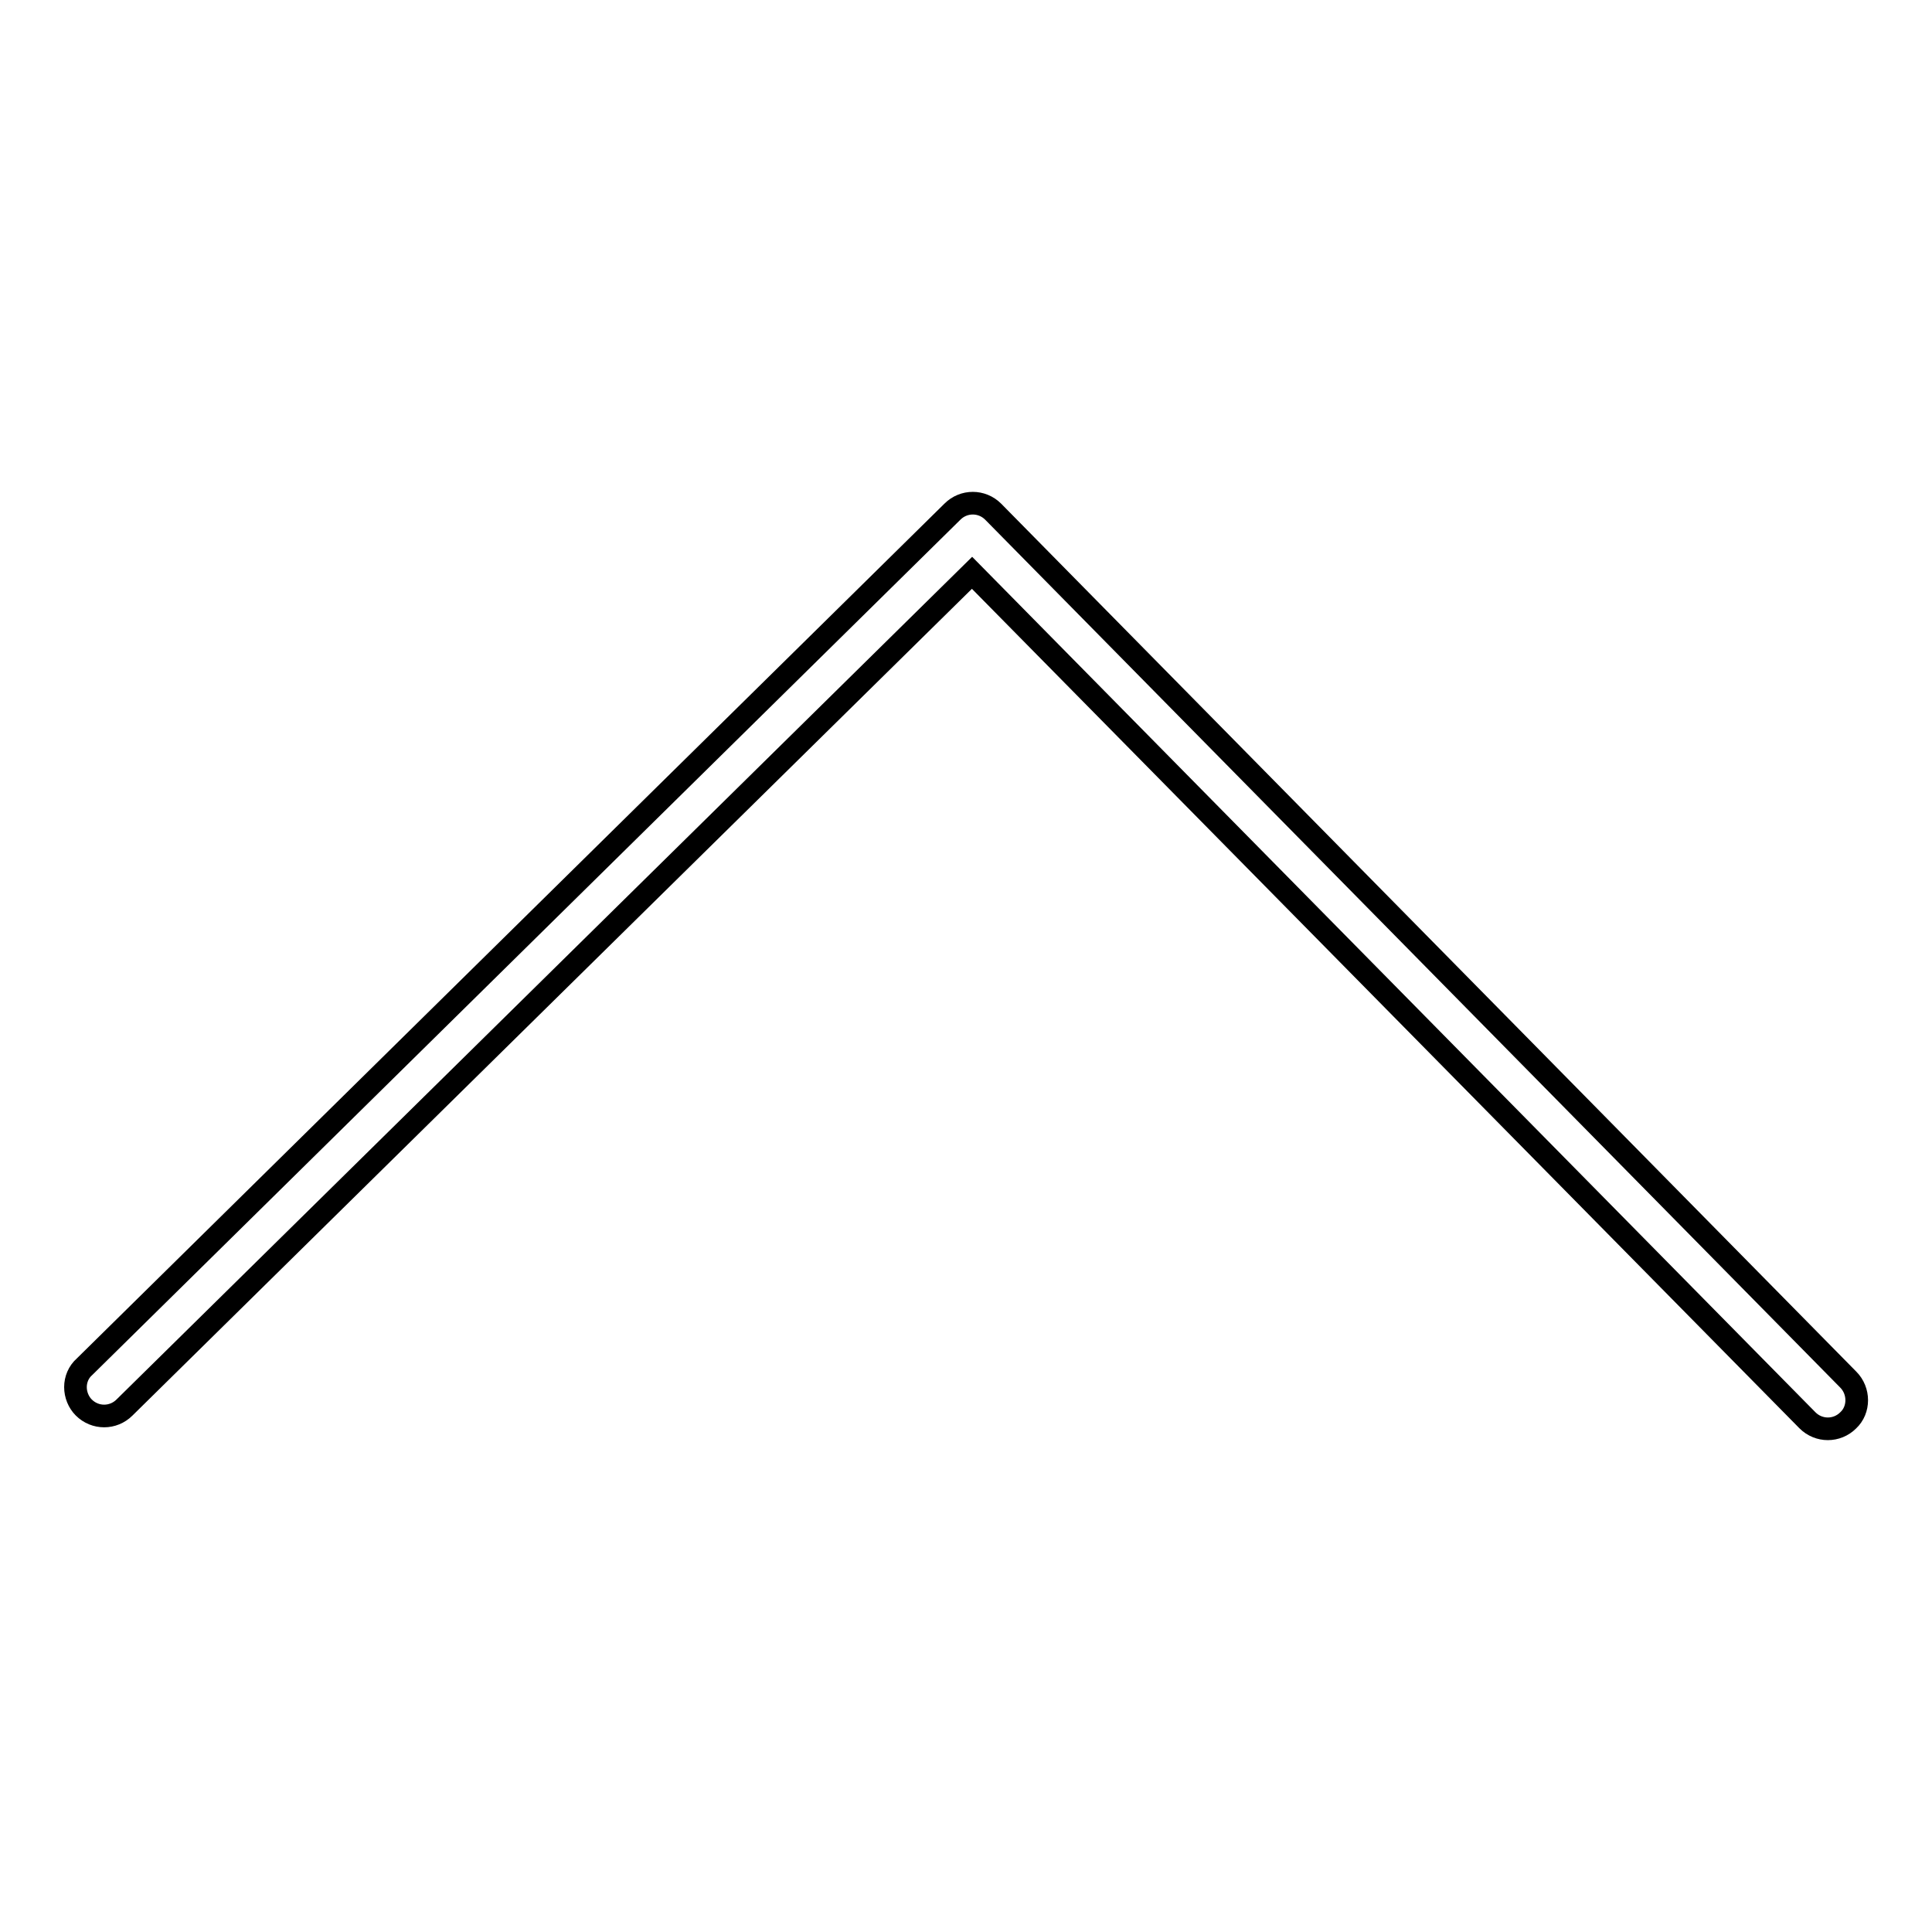
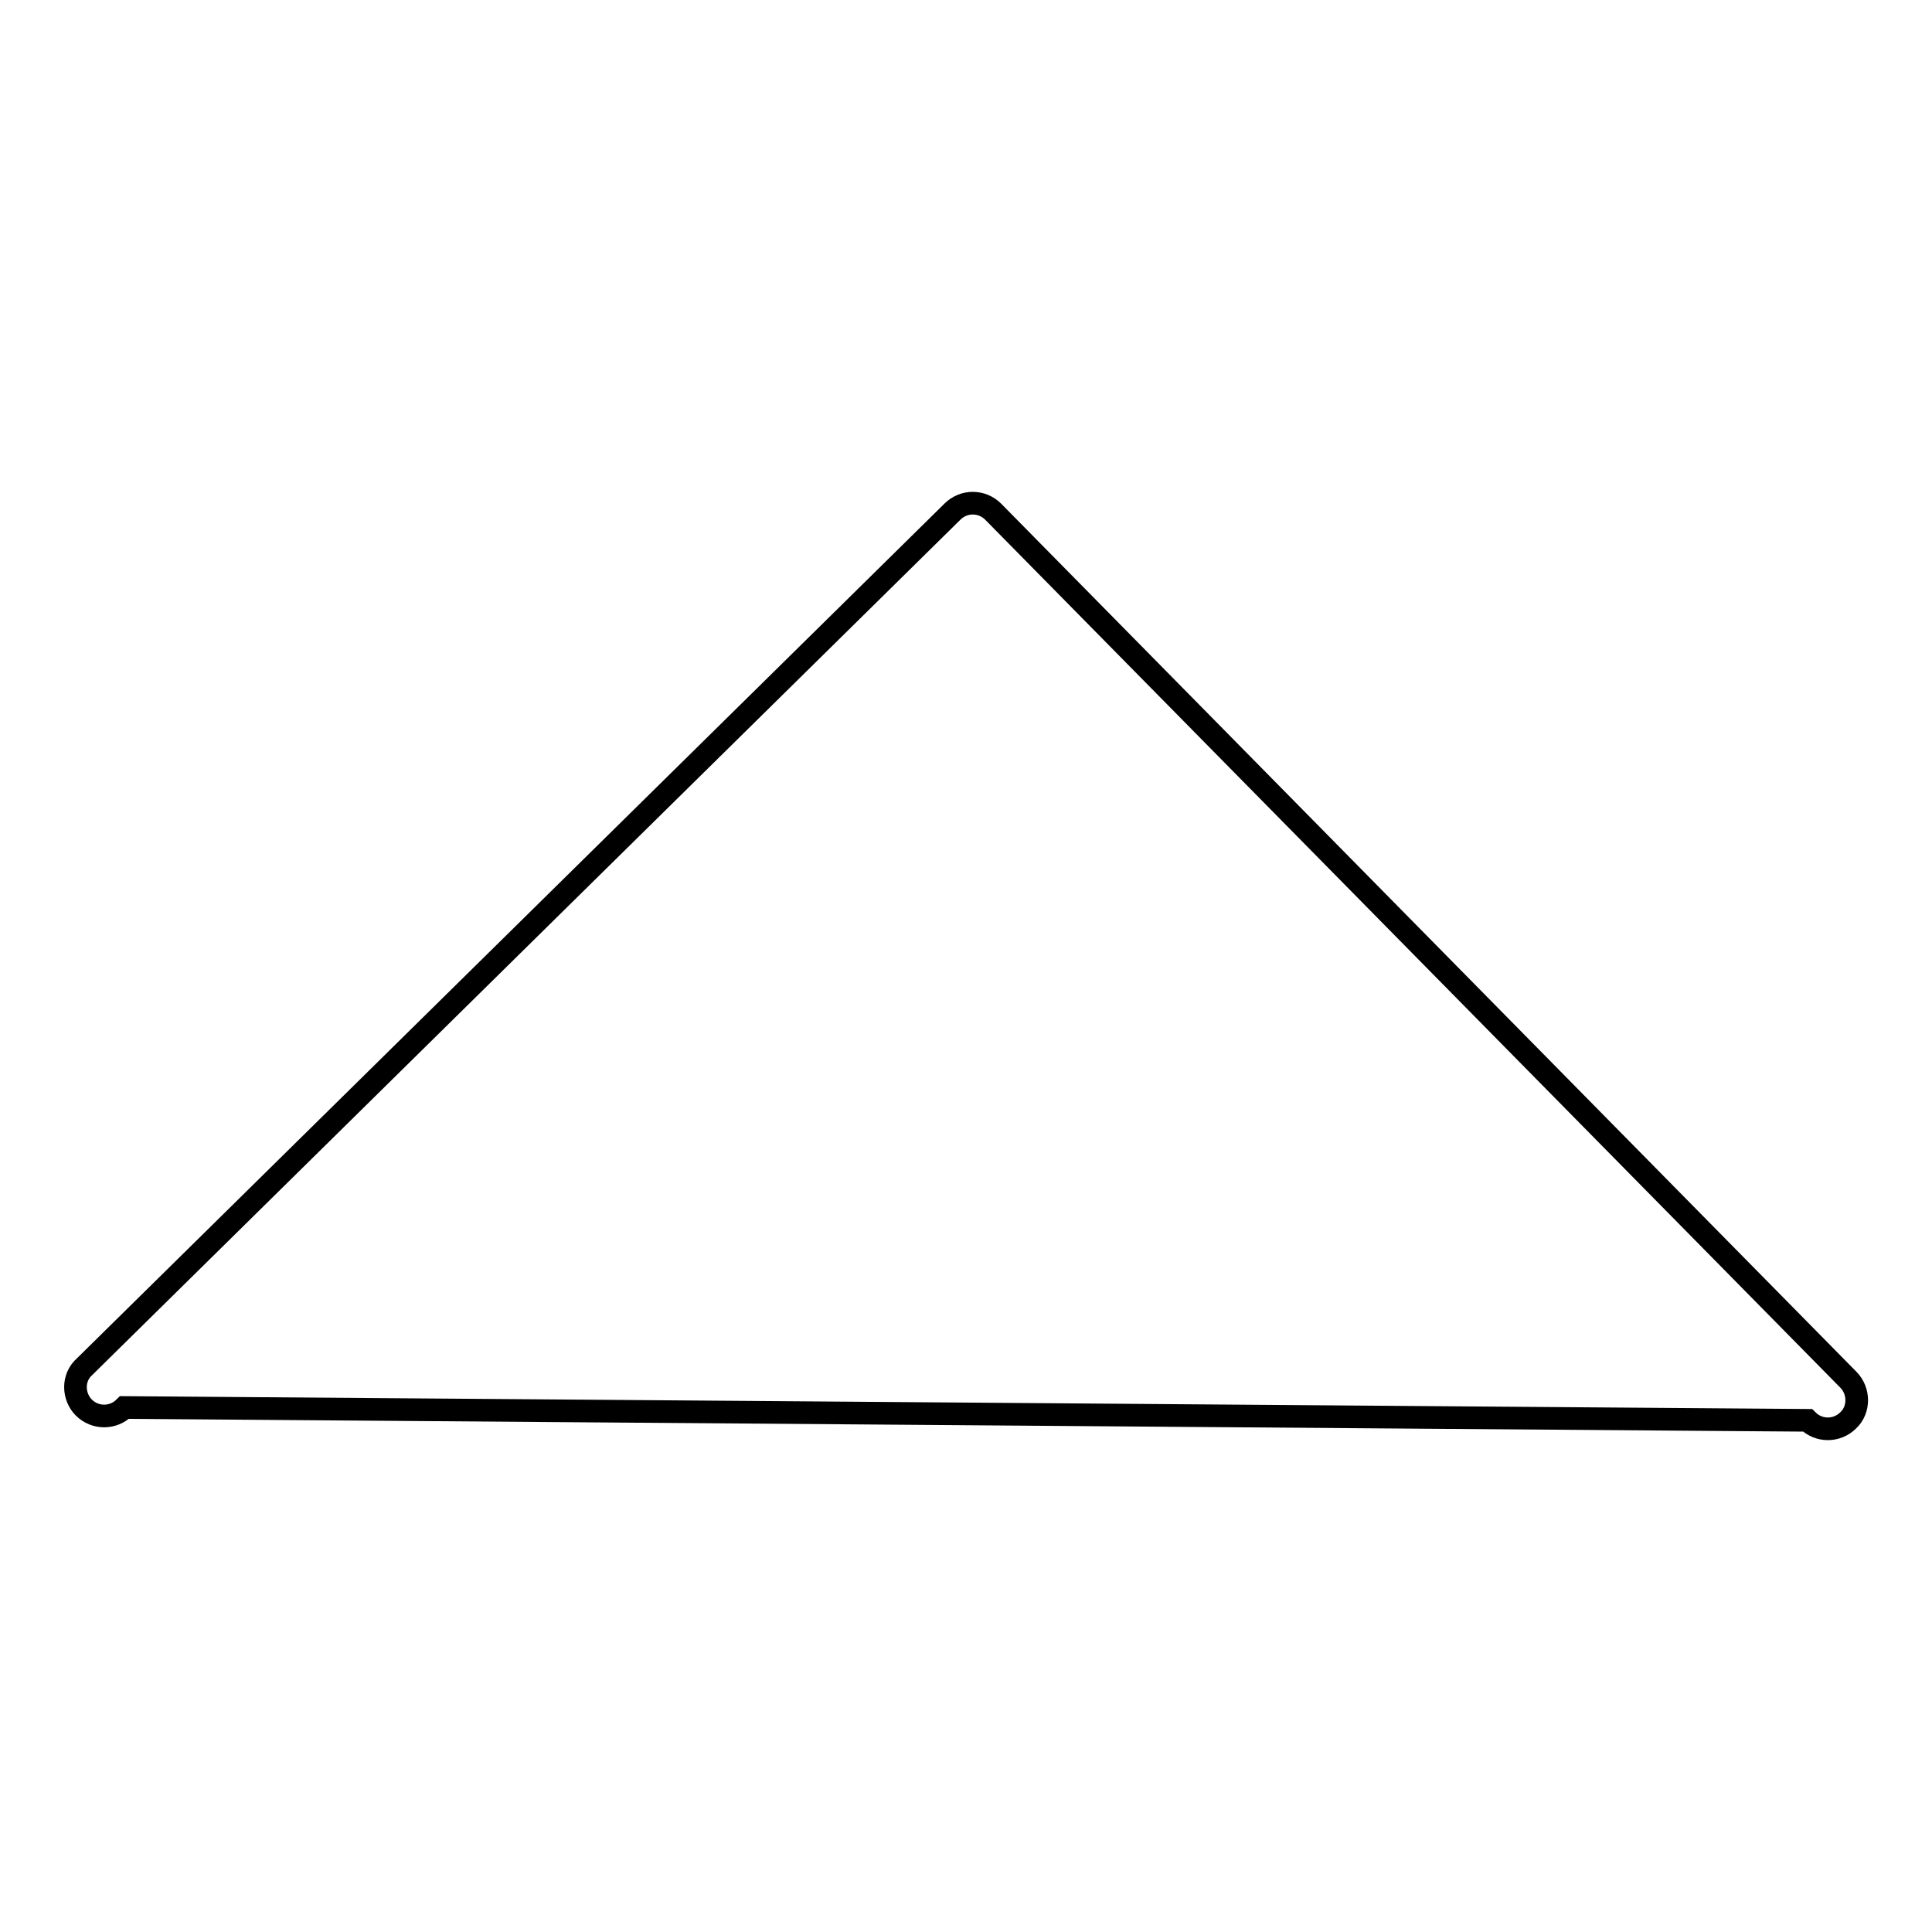
<svg xmlns="http://www.w3.org/2000/svg" version="1.1" x="0px" y="0px" viewBox="0 0 256 256" enable-background="new 0 0 256 256" xml:space="preserve">
  <g>
    <g>
-       <path stroke-width="3" fill-opacity="0" stroke="#000000" d="M10,183.8c0-1,0.4-2,1.2-2.7l115-113.3c1.5-1.5,3.9-1.5,5.4,0l113.3,115c1.5,1.5,1.5,4,0,5.4c-1.5,1.5-3.9,1.5-5.4,0L128.8,75.9L16.5,186.5c-1.5,1.5-3.9,1.5-5.4,0C10.4,185.8,10,184.8,10,183.8z" />
+       <path stroke-width="3" fill-opacity="0" stroke="#000000" d="M10,183.8c0-1,0.4-2,1.2-2.7l115-113.3c1.5-1.5,3.9-1.5,5.4,0l113.3,115c1.5,1.5,1.5,4,0,5.4c-1.5,1.5-3.9,1.5-5.4,0L16.5,186.5c-1.5,1.5-3.9,1.5-5.4,0C10.4,185.8,10,184.8,10,183.8z" />
    </g>
  </g>
</svg>